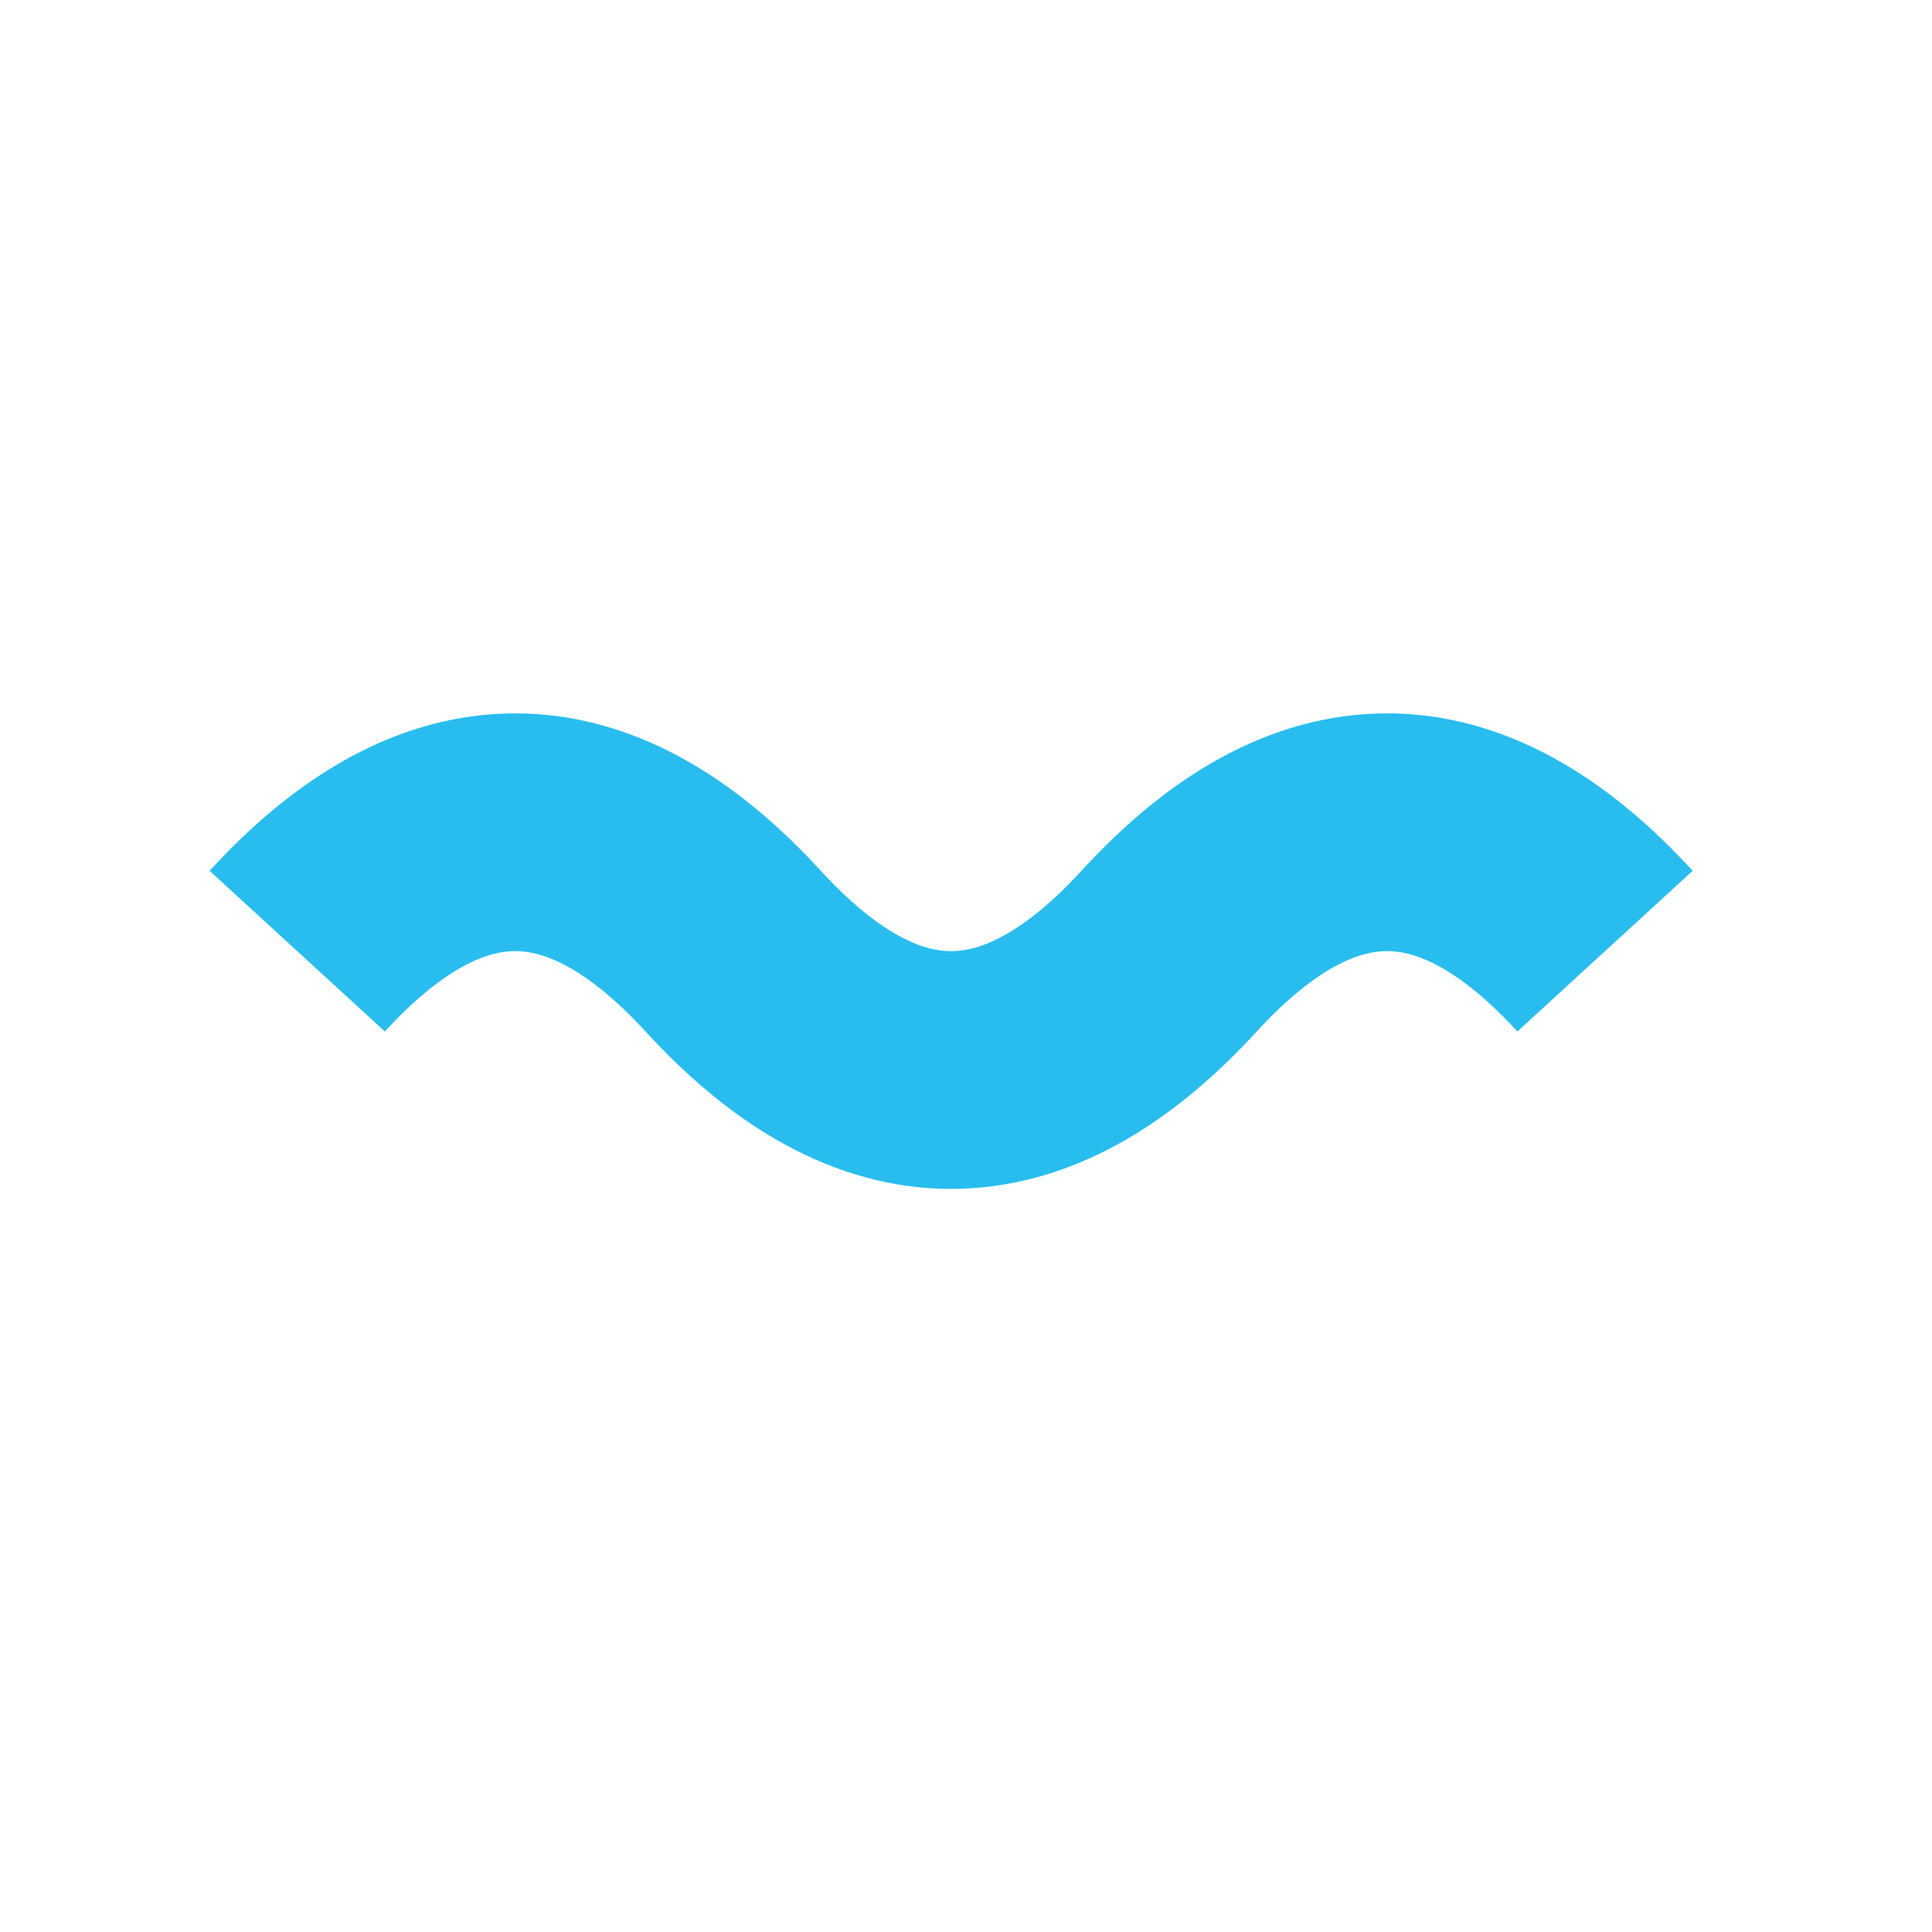
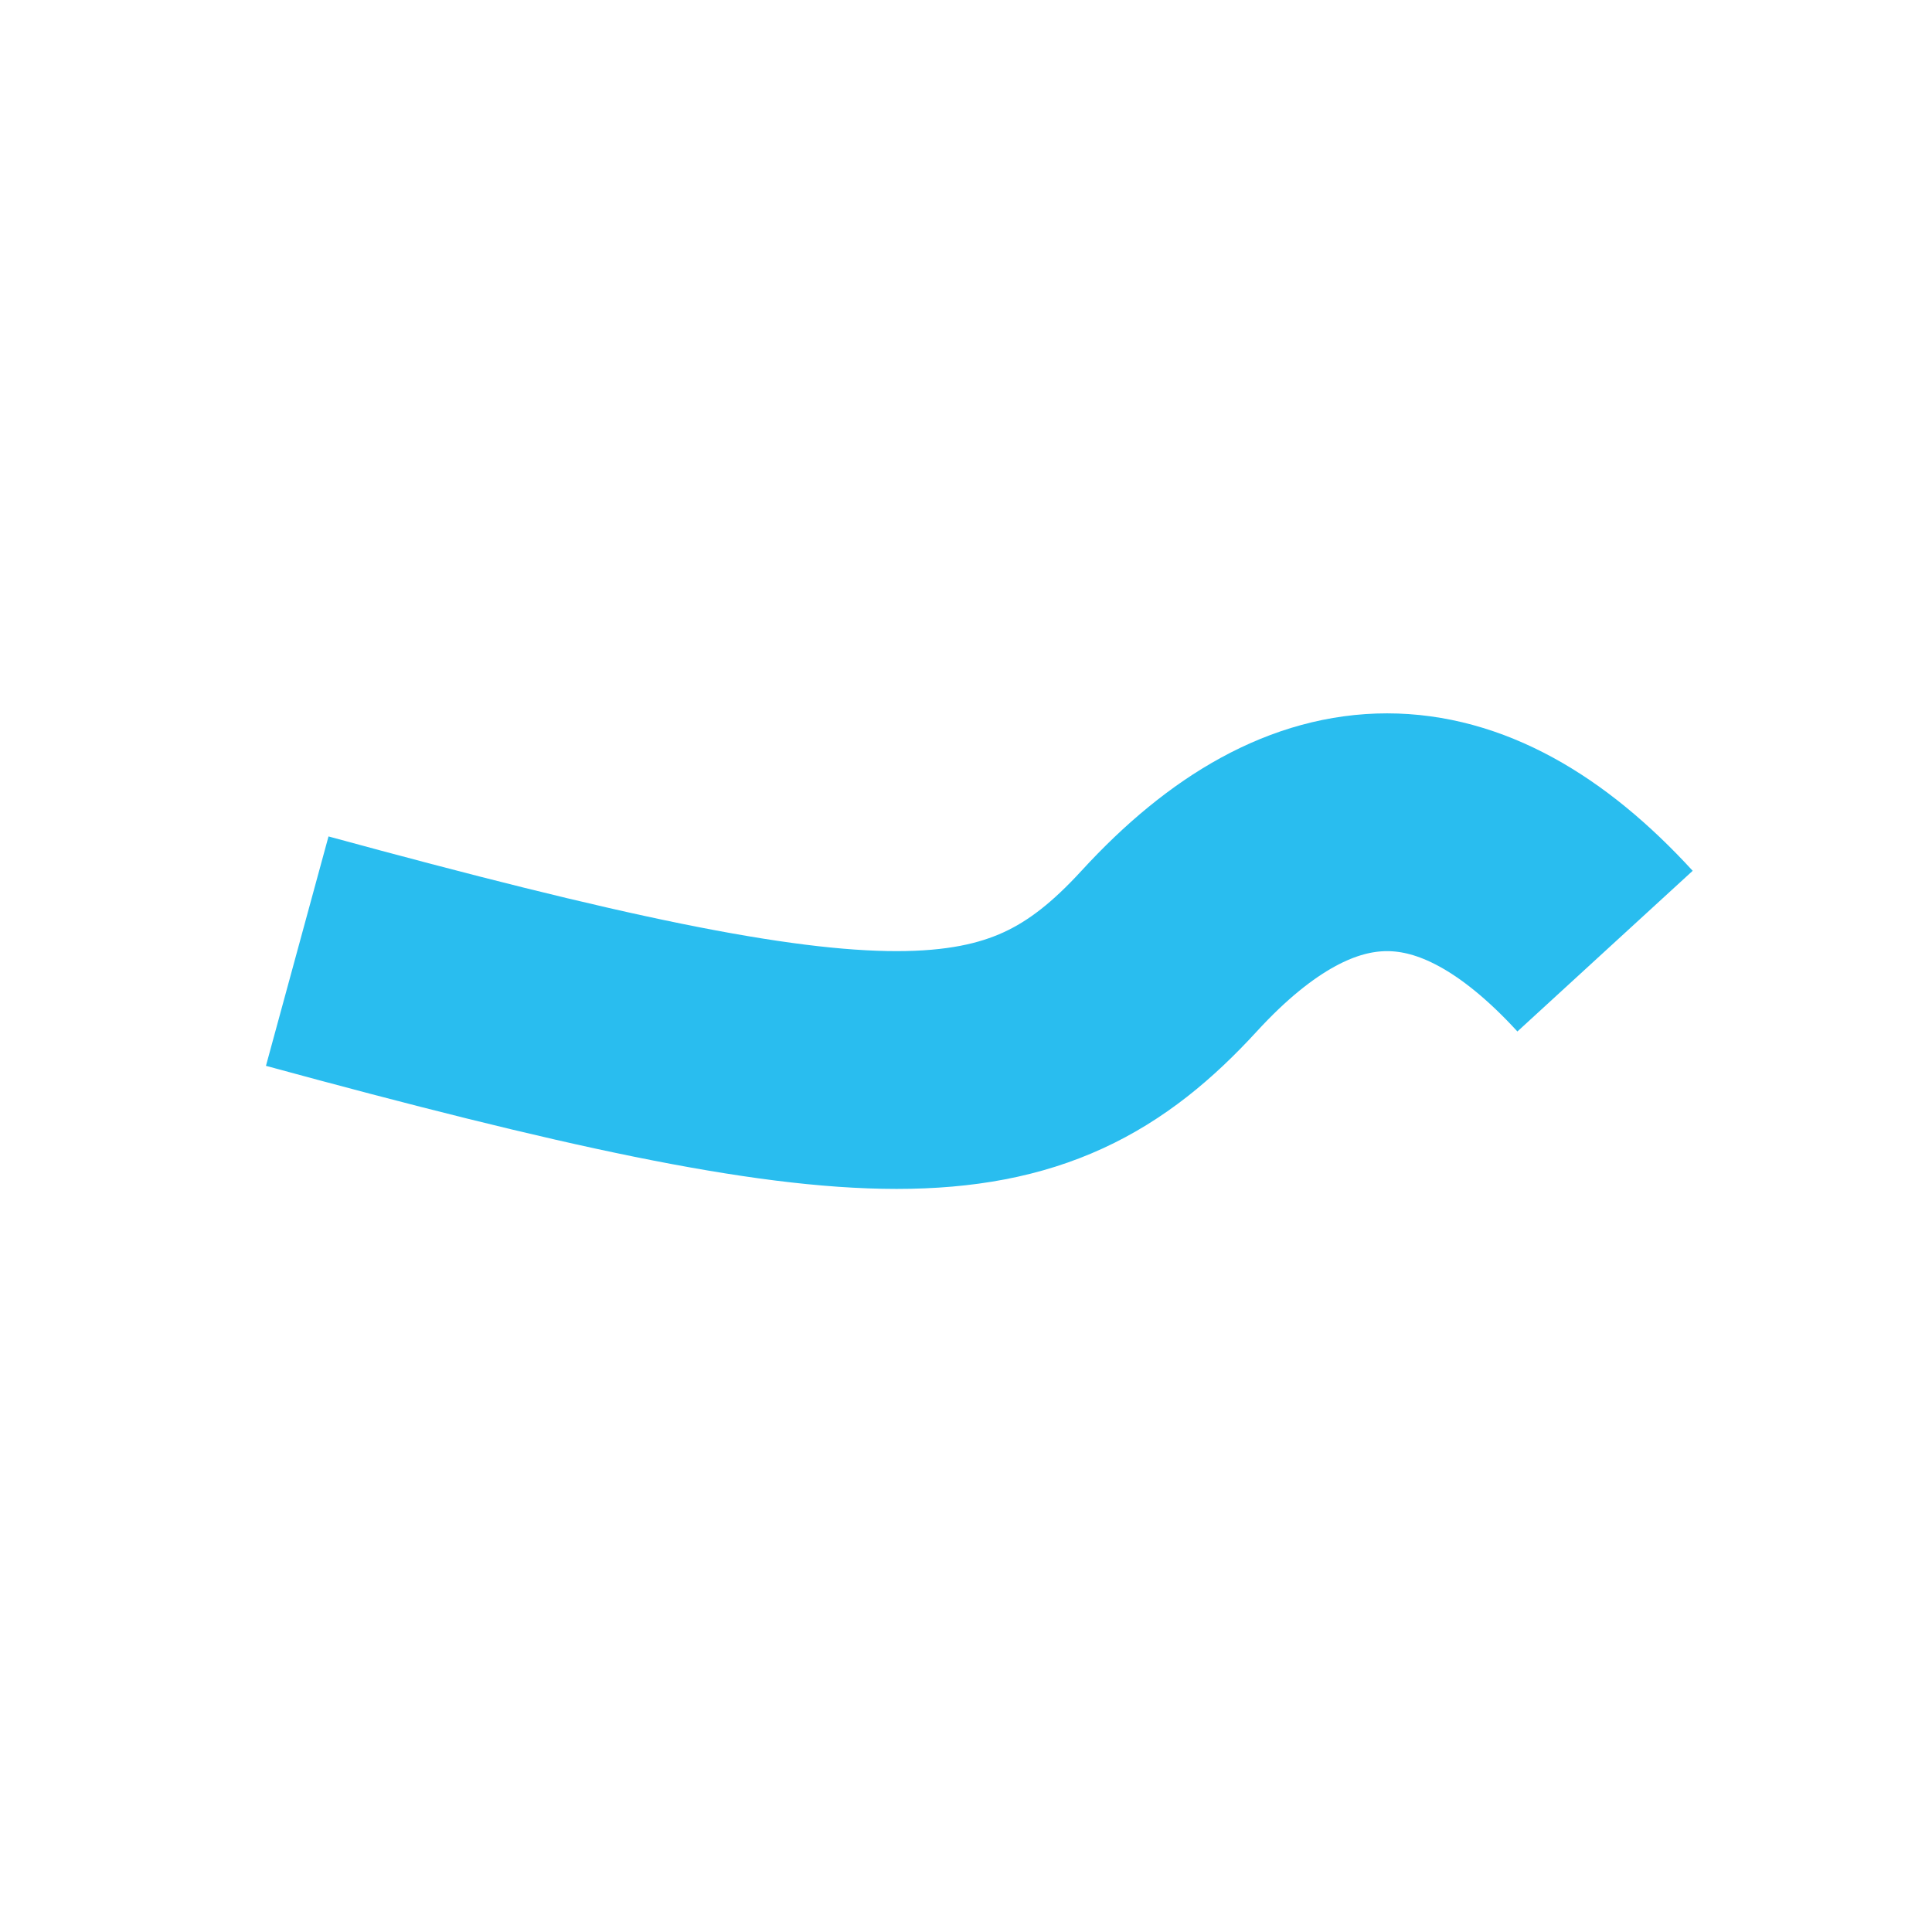
<svg xmlns="http://www.w3.org/2000/svg" width="65" height="65" viewBox="0 0 65 65" fill="none">
-   <path d="M10 32C14.889 26.667 19.778 26.667 24.667 32C29.556 37.333 34.444 37.333 39.333 32C44.222 26.667 49.111 26.667 54 32" stroke="#29BDEF" stroke-width="8" />
+   <path d="M10 32C29.556 37.333 34.444 37.333 39.333 32C44.222 26.667 49.111 26.667 54 32" stroke="#29BDEF" stroke-width="8" />
</svg>